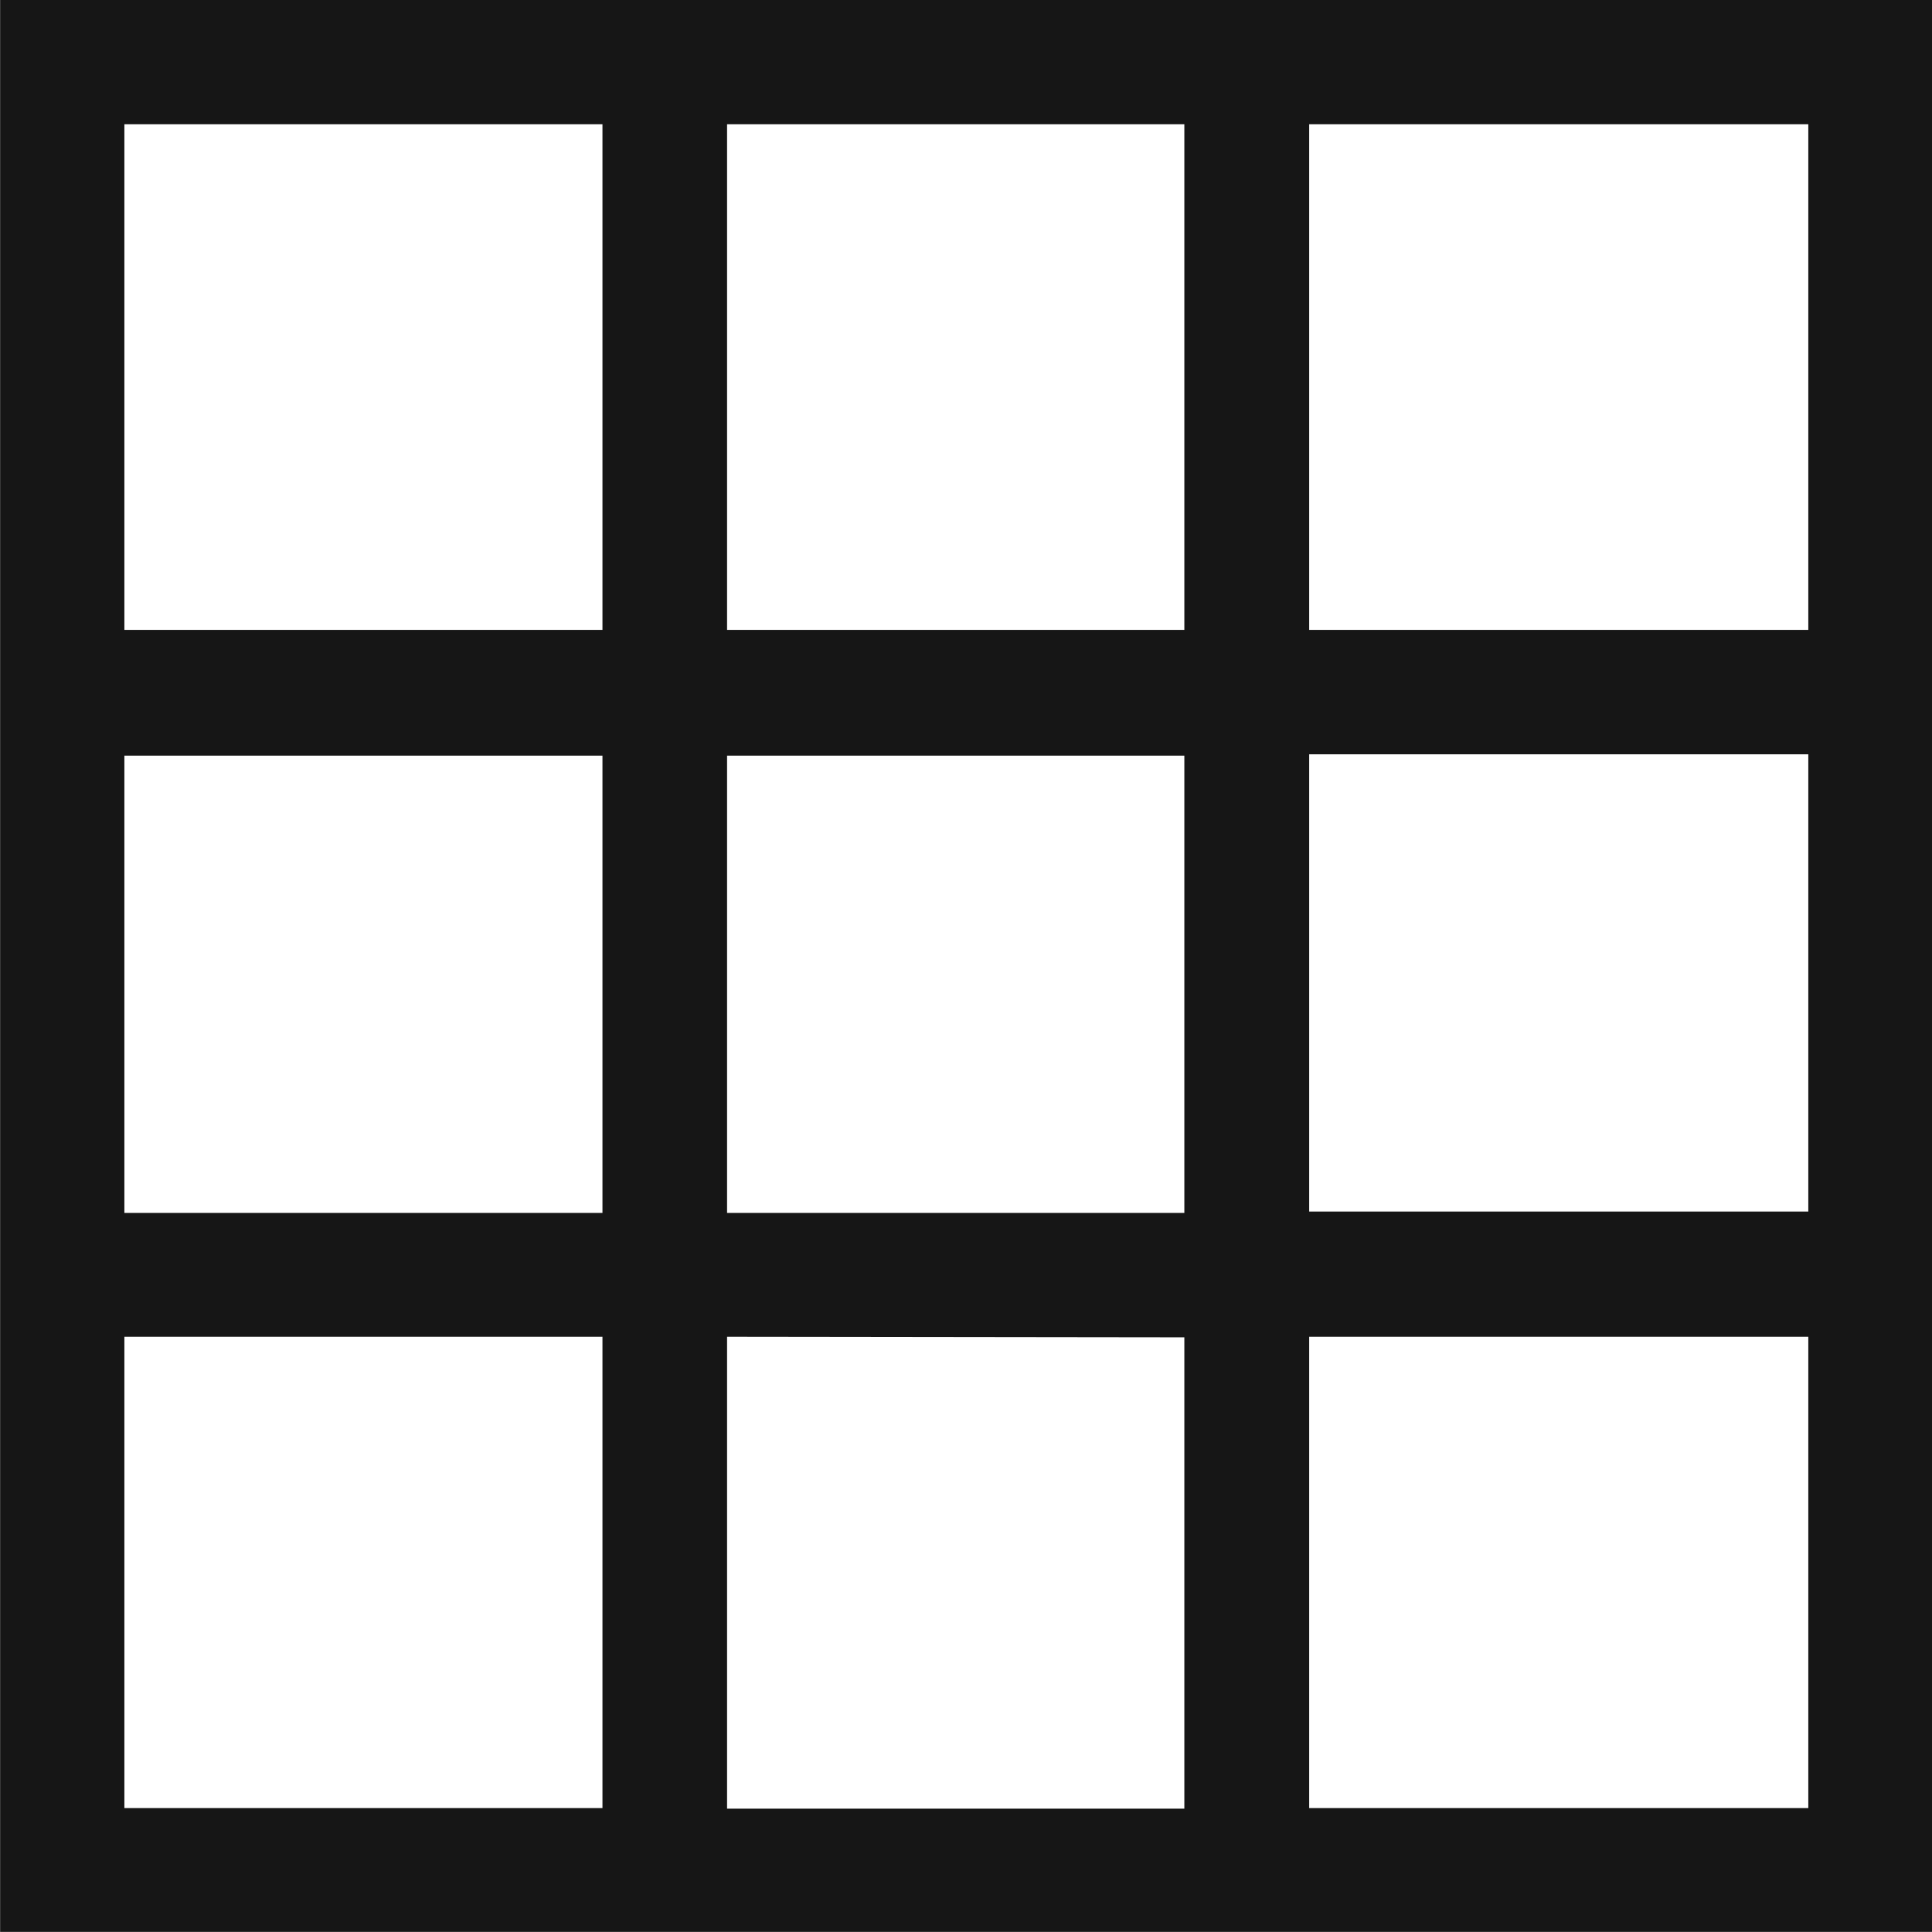
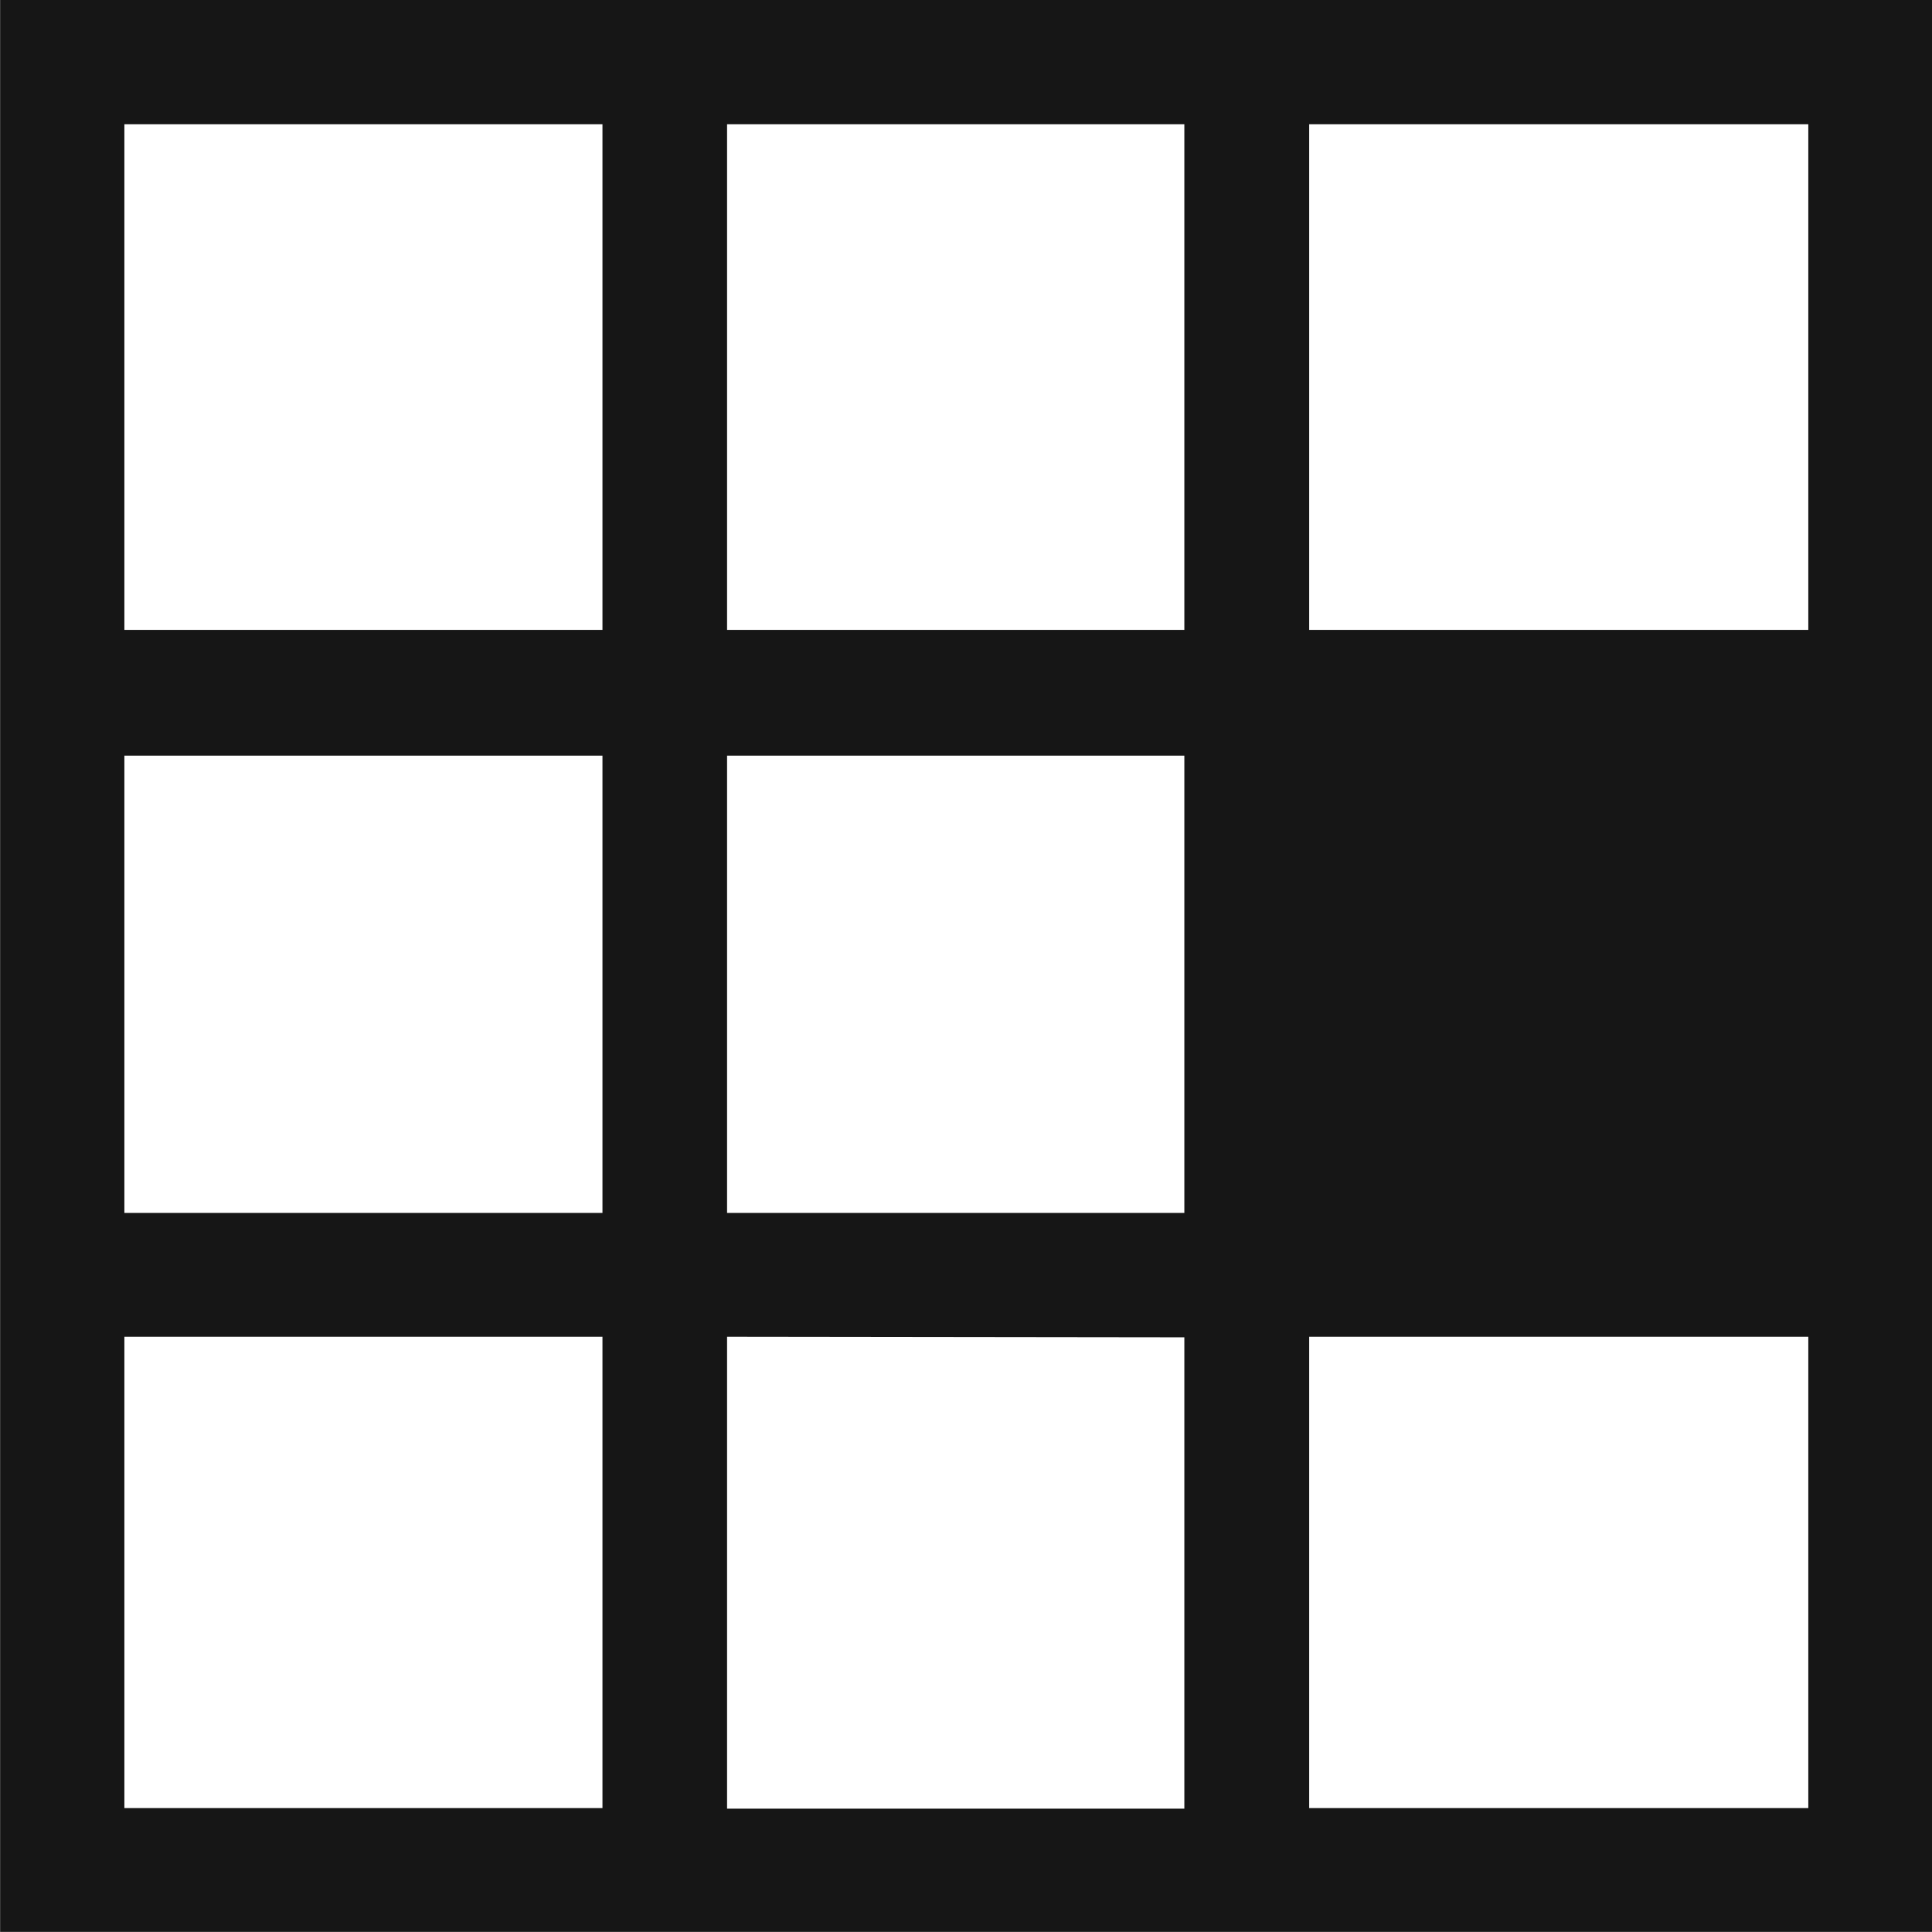
<svg xmlns="http://www.w3.org/2000/svg" data-name="Capa 1" height="169.0" preserveAspectRatio="xMidYMid meet" version="1.0" viewBox="17.3 14.9 169.0 169.0" width="169.0" zoomAndPan="magnify">
  <g id="change1_1">
-     <path d="M17.31,14.89v169h169v-169ZM175.48,70H131.82V25.77h43.66ZM80.9,121v-40h40v40Zm40,10.88v41.23h-40V131.83ZM70,121H28.18v-40H70ZM80.9,70V25.77h40V70Zm50.92,10.88h43.66v40H131.82ZM70,25.77V70H28.18V25.77ZM28.18,131.83H70v41.23H28.18Zm103.64,41.23V131.83h43.66v41.23Z" fill="#161616" />
+     <path d="M17.31,14.89v169h169v-169ZM175.48,70H131.82V25.77h43.66ZM80.9,121v-40h40v40Zm40,10.88v41.23h-40V131.83ZM70,121H28.18v-40H70ZM80.9,70V25.77h40V70Zm50.92,10.88v40H131.82ZM70,25.77V70H28.18V25.77ZM28.18,131.83H70v41.23H28.18Zm103.64,41.23V131.83h43.66v41.23Z" fill="#161616" />
  </g>
</svg>